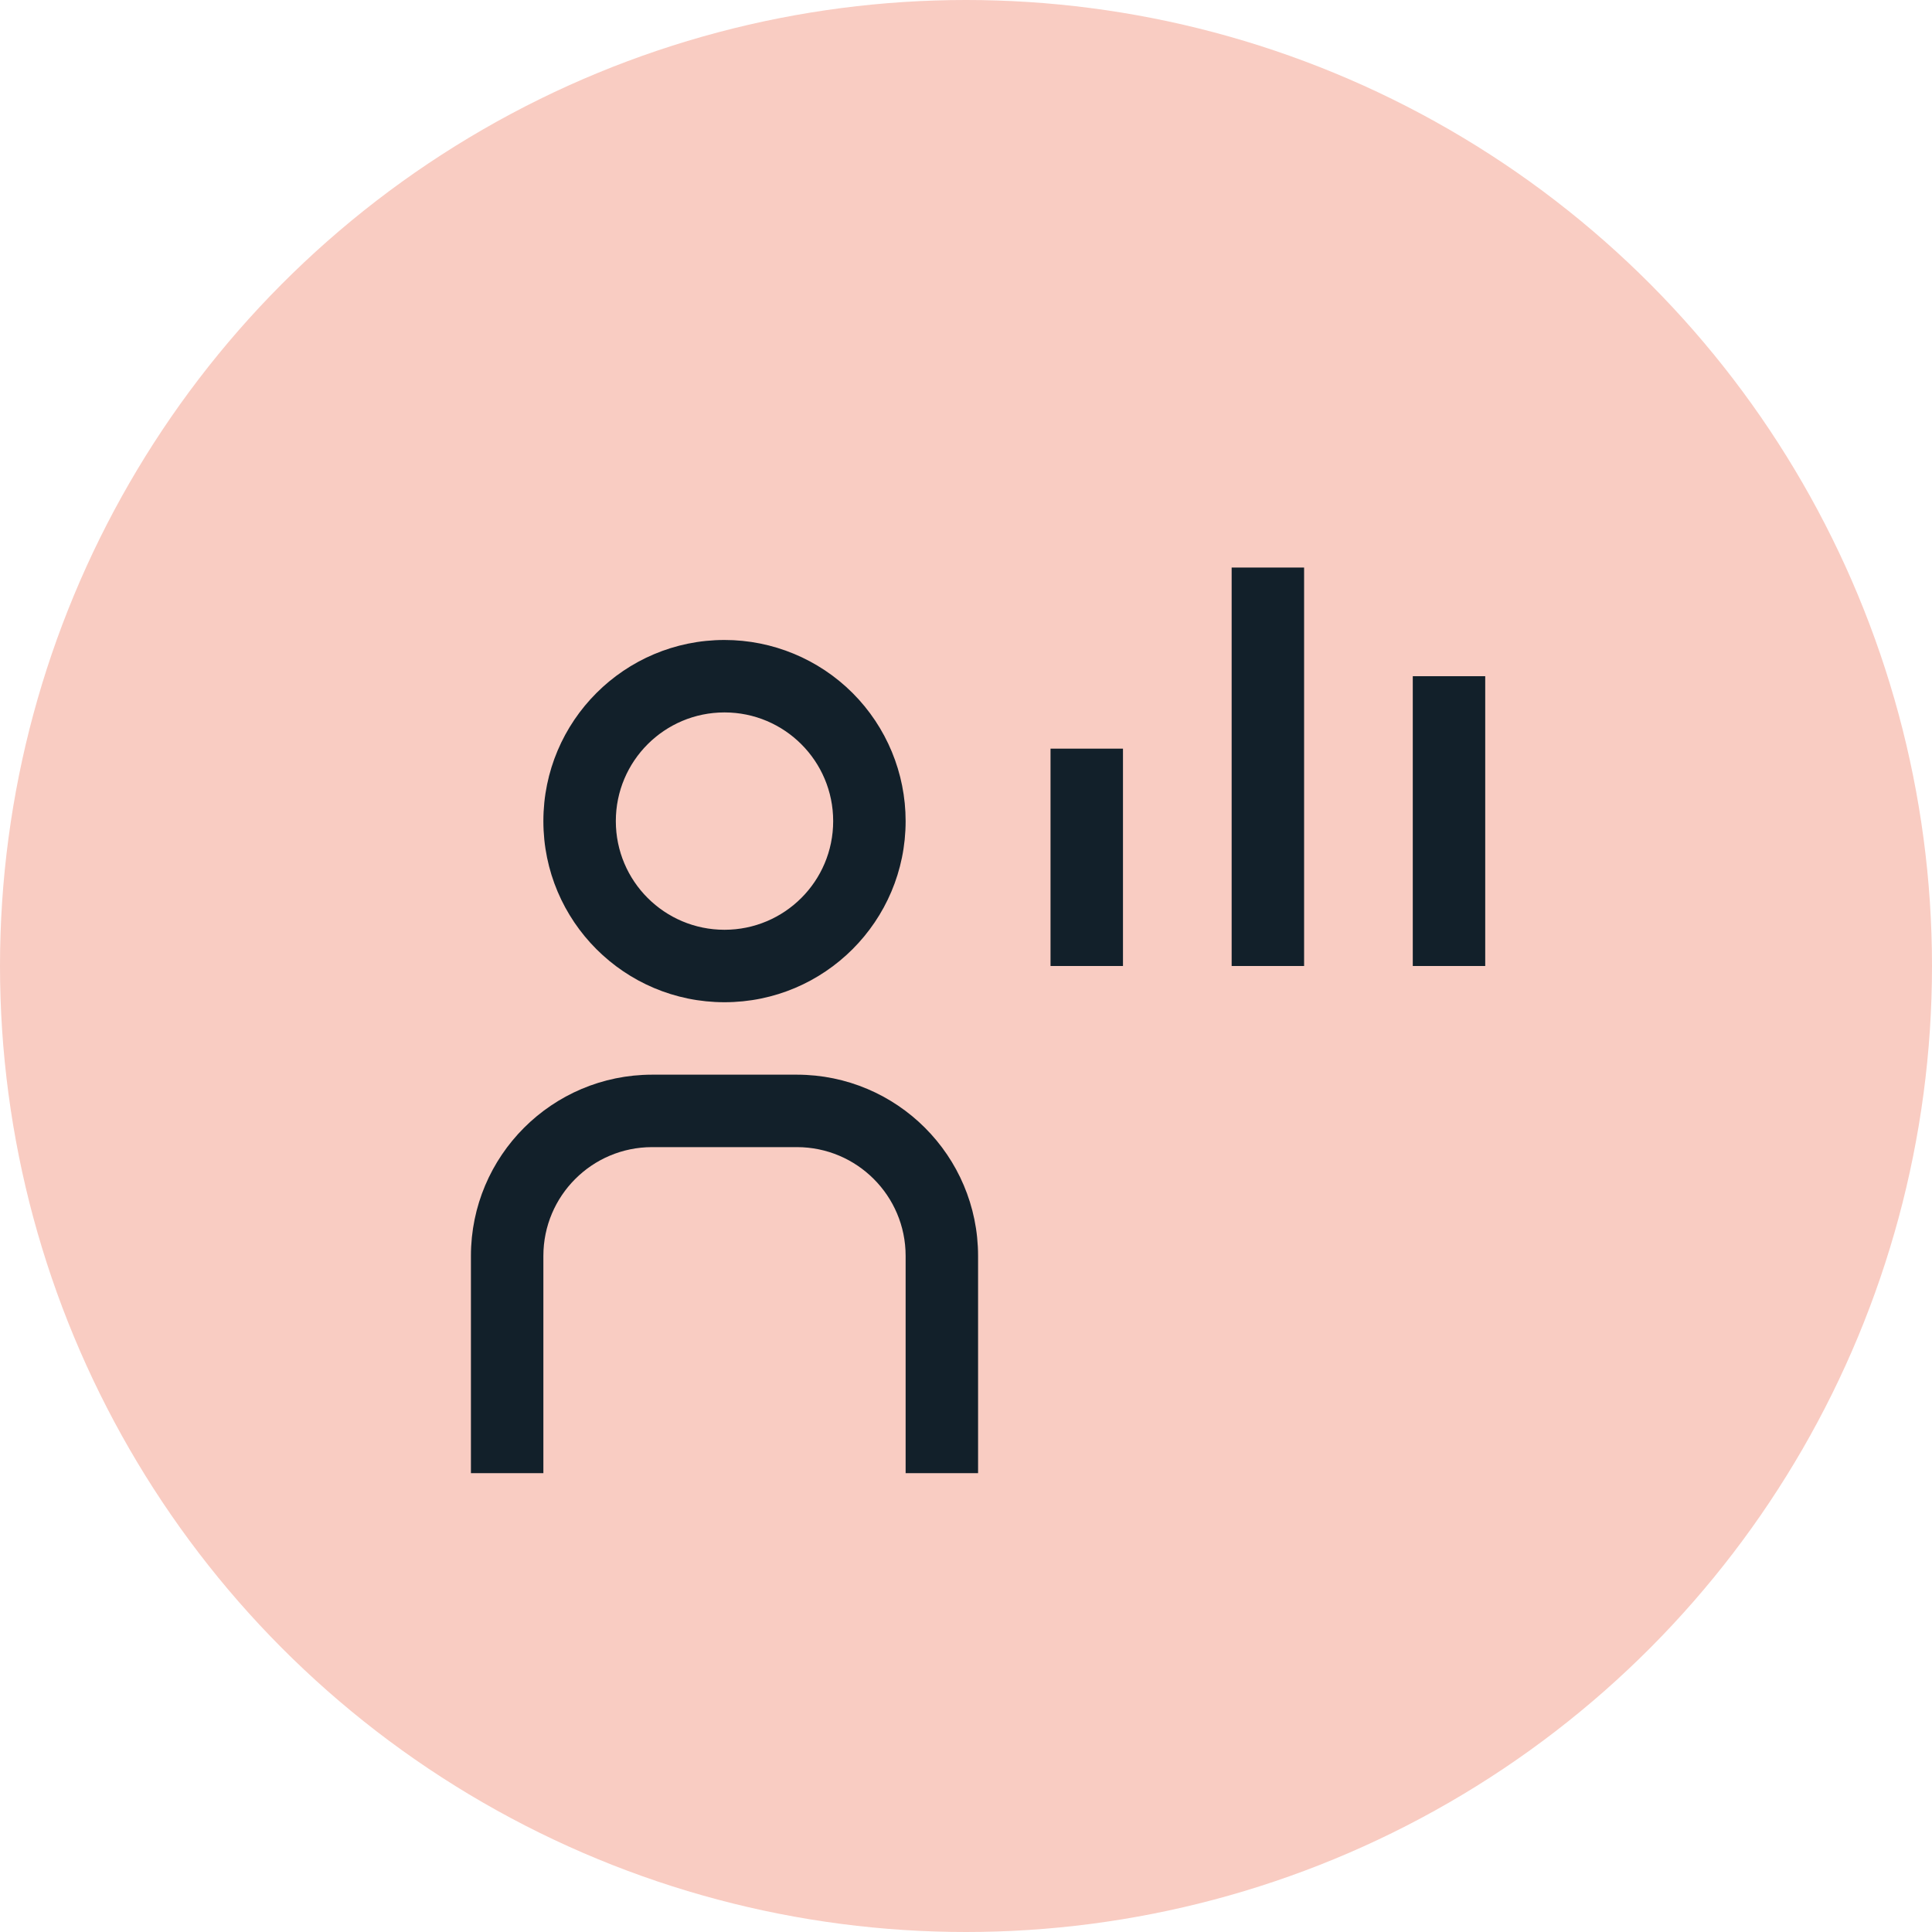
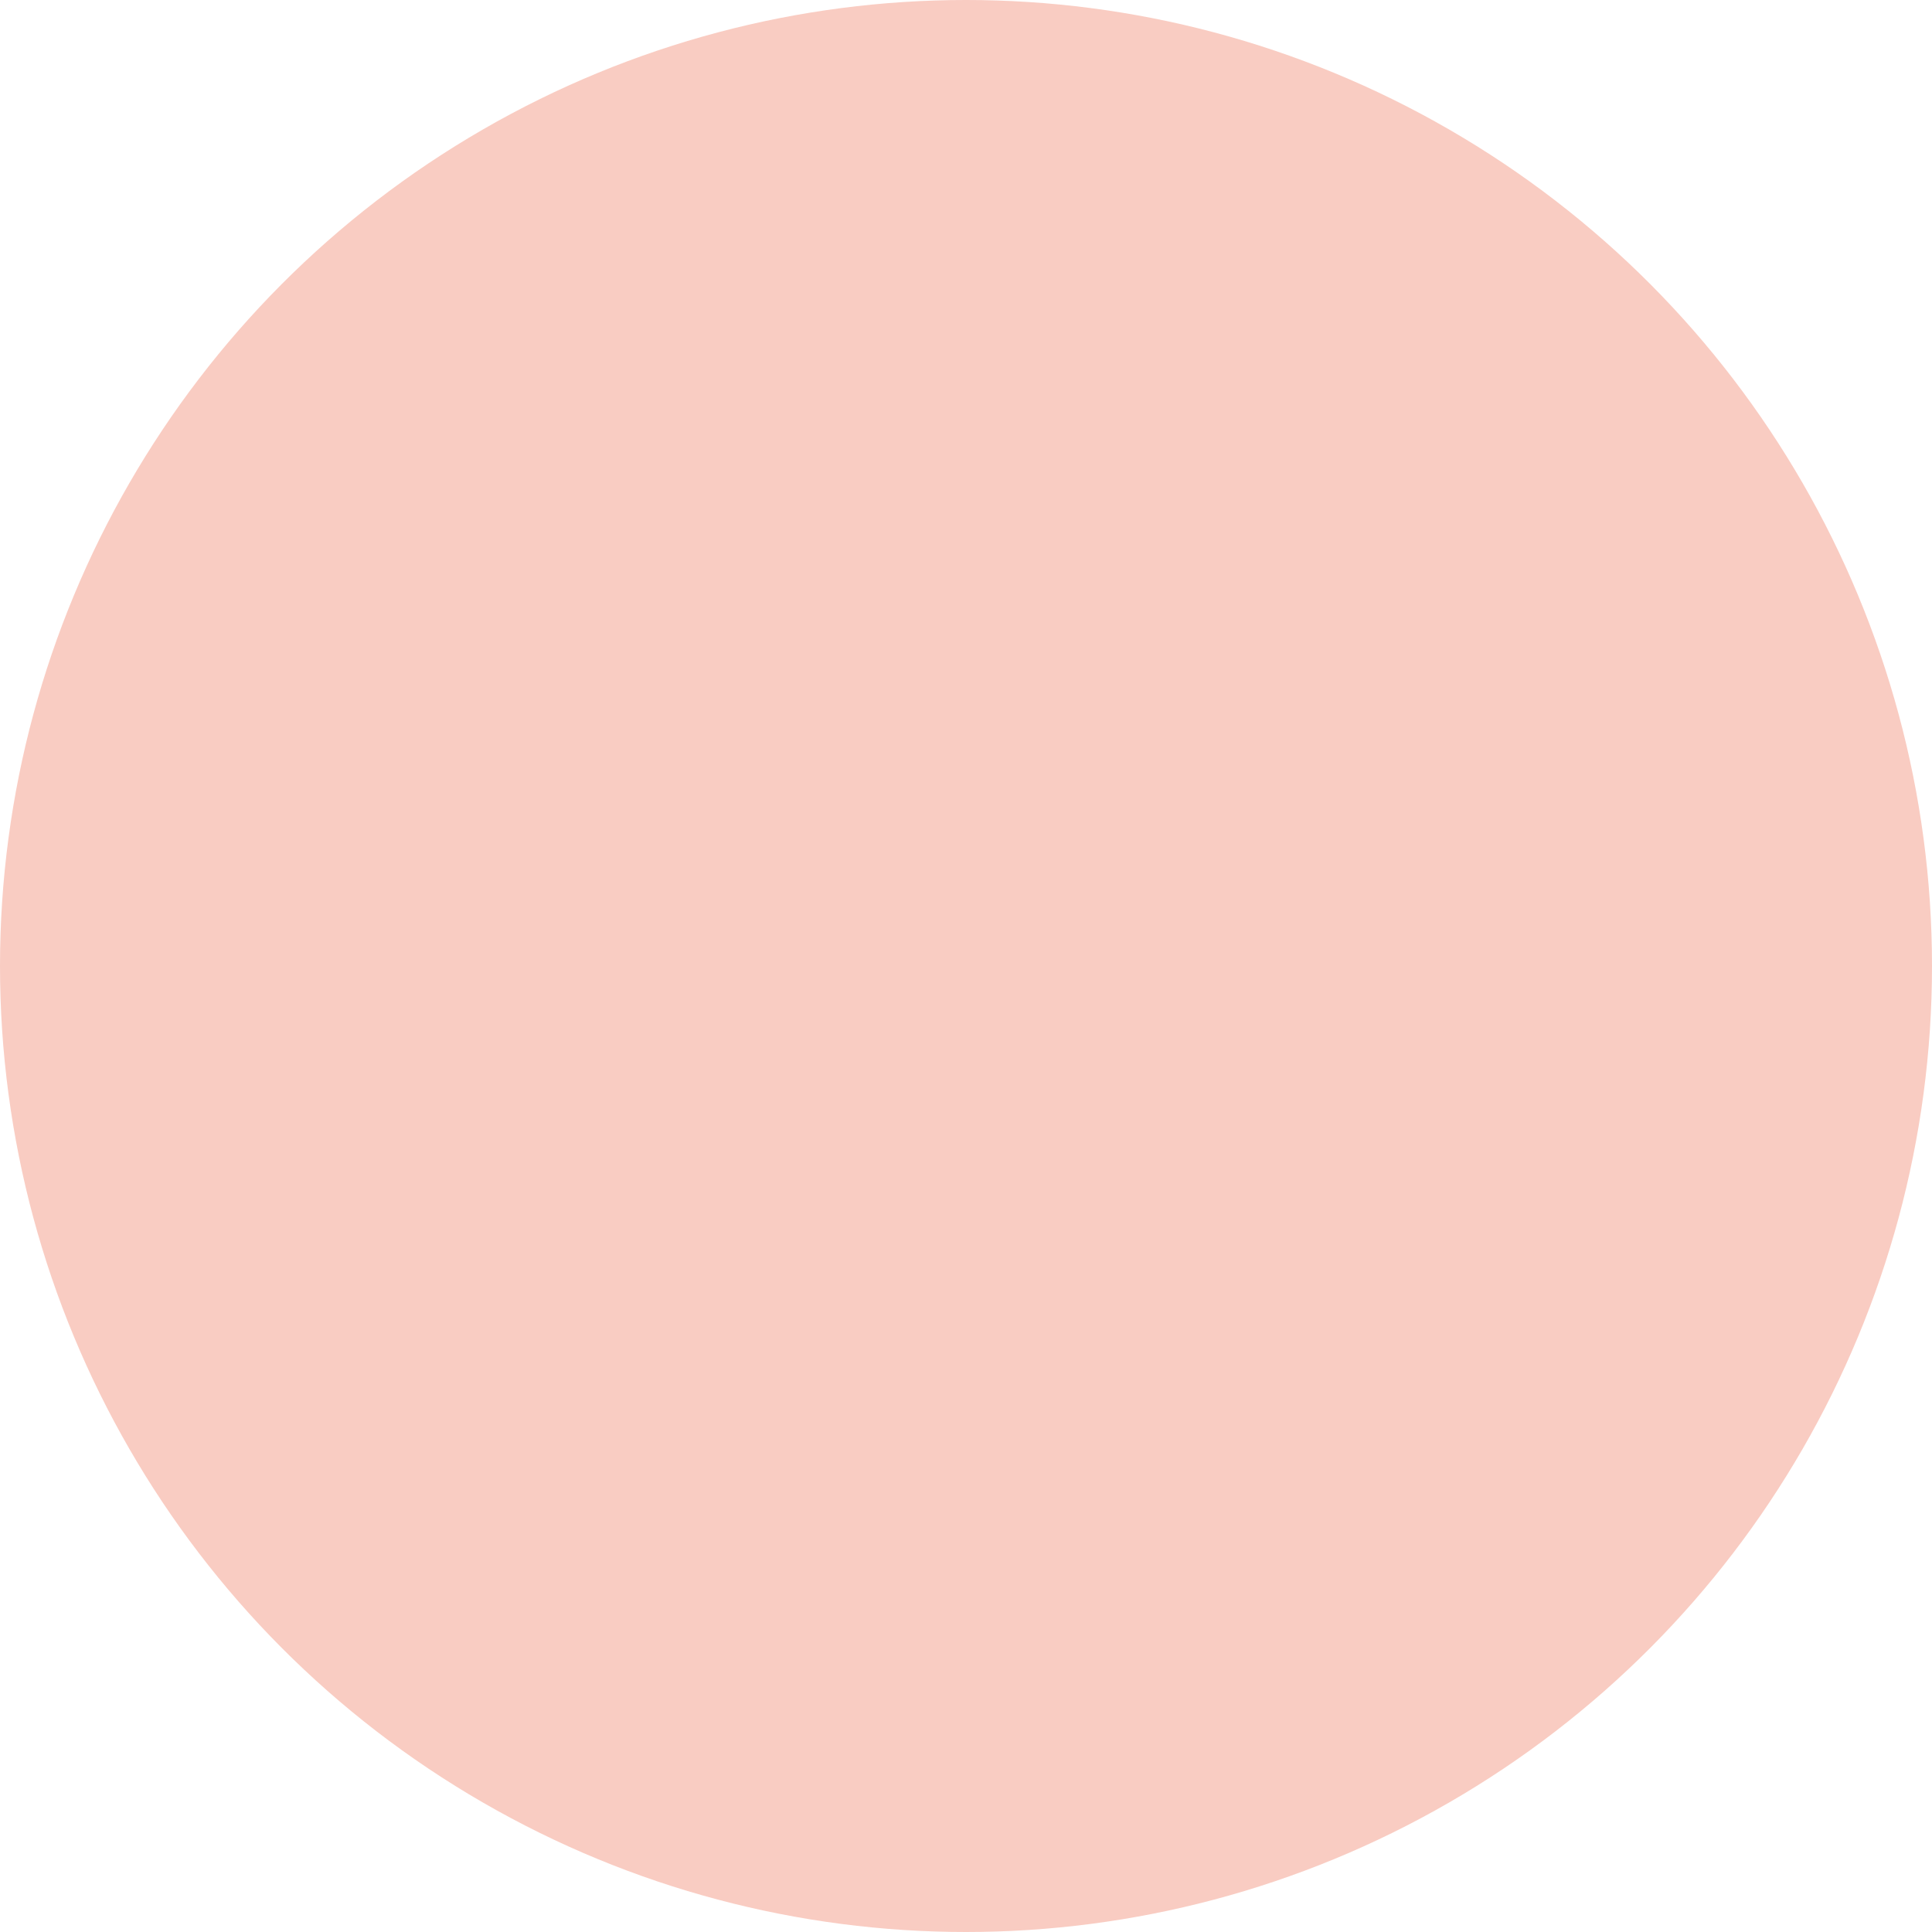
<svg xmlns="http://www.w3.org/2000/svg" width="40px" height="40px" viewBox="0 0 40 40" version="1.1">
  <title>red-10 / usage</title>
  <g id="Page-1" stroke="none" stroke-width="1" fill="none" fill-rule="evenodd">
    <g id="usage" transform="translate(-432, 0)">
      <g id="Group-3" transform="translate(432, 0)">
        <circle id="Oval" fill="#F9CCC2" cx="20" cy="20" r="20" />
        <g id="Enterprise-/-Commerce-/-receipt-/-24" transform="translate(8.25, 8)" fill="#12202A">
-           <path d="M21,6 L22.5,6 L22.5,12 L21,12 L21,6 Z M17.25,3.75 L18.75,3.75 L18.75,12 L17.25,12 L17.25,3.75 Z M13.5,7.5 L15,7.5 L15,12 L13.5,12 L13.5,7.5 Z M12,22.5 L10.5,22.5 L10.5,18 C10.499,16.758 9.492,15.751 8.25,15.75 L5.25,15.75 C4.008,15.751 3.001,16.758 3,18 L3,22.5 L1.5,22.5 L1.5,18 C1.502,15.93 3.18,14.252 5.25,14.25 L8.25,14.25 C10.32,14.252 11.998,15.93 12,18 L12,22.5 Z M6.75,6.75 C7.993,6.75 9,7.757 9,9 C9,10.243 7.993,11.25 6.75,11.25 C5.507,11.25 4.5,10.243 4.5,9 C4.5,7.757 5.507,6.75 6.75,6.75 M6.75,5.25 C4.679,5.25 3,6.929 3,9 C3,11.071 4.679,12.75 6.75,12.75 C8.821,12.75 10.5,11.071 10.5,9 C10.5,8.005 10.105,7.052 9.402,6.348 C8.698,5.645 7.745,5.25 6.75,5.25 Z" id="Fill" />
-         </g>
+           </g>
      </g>
    </g>
  </g>
</svg>